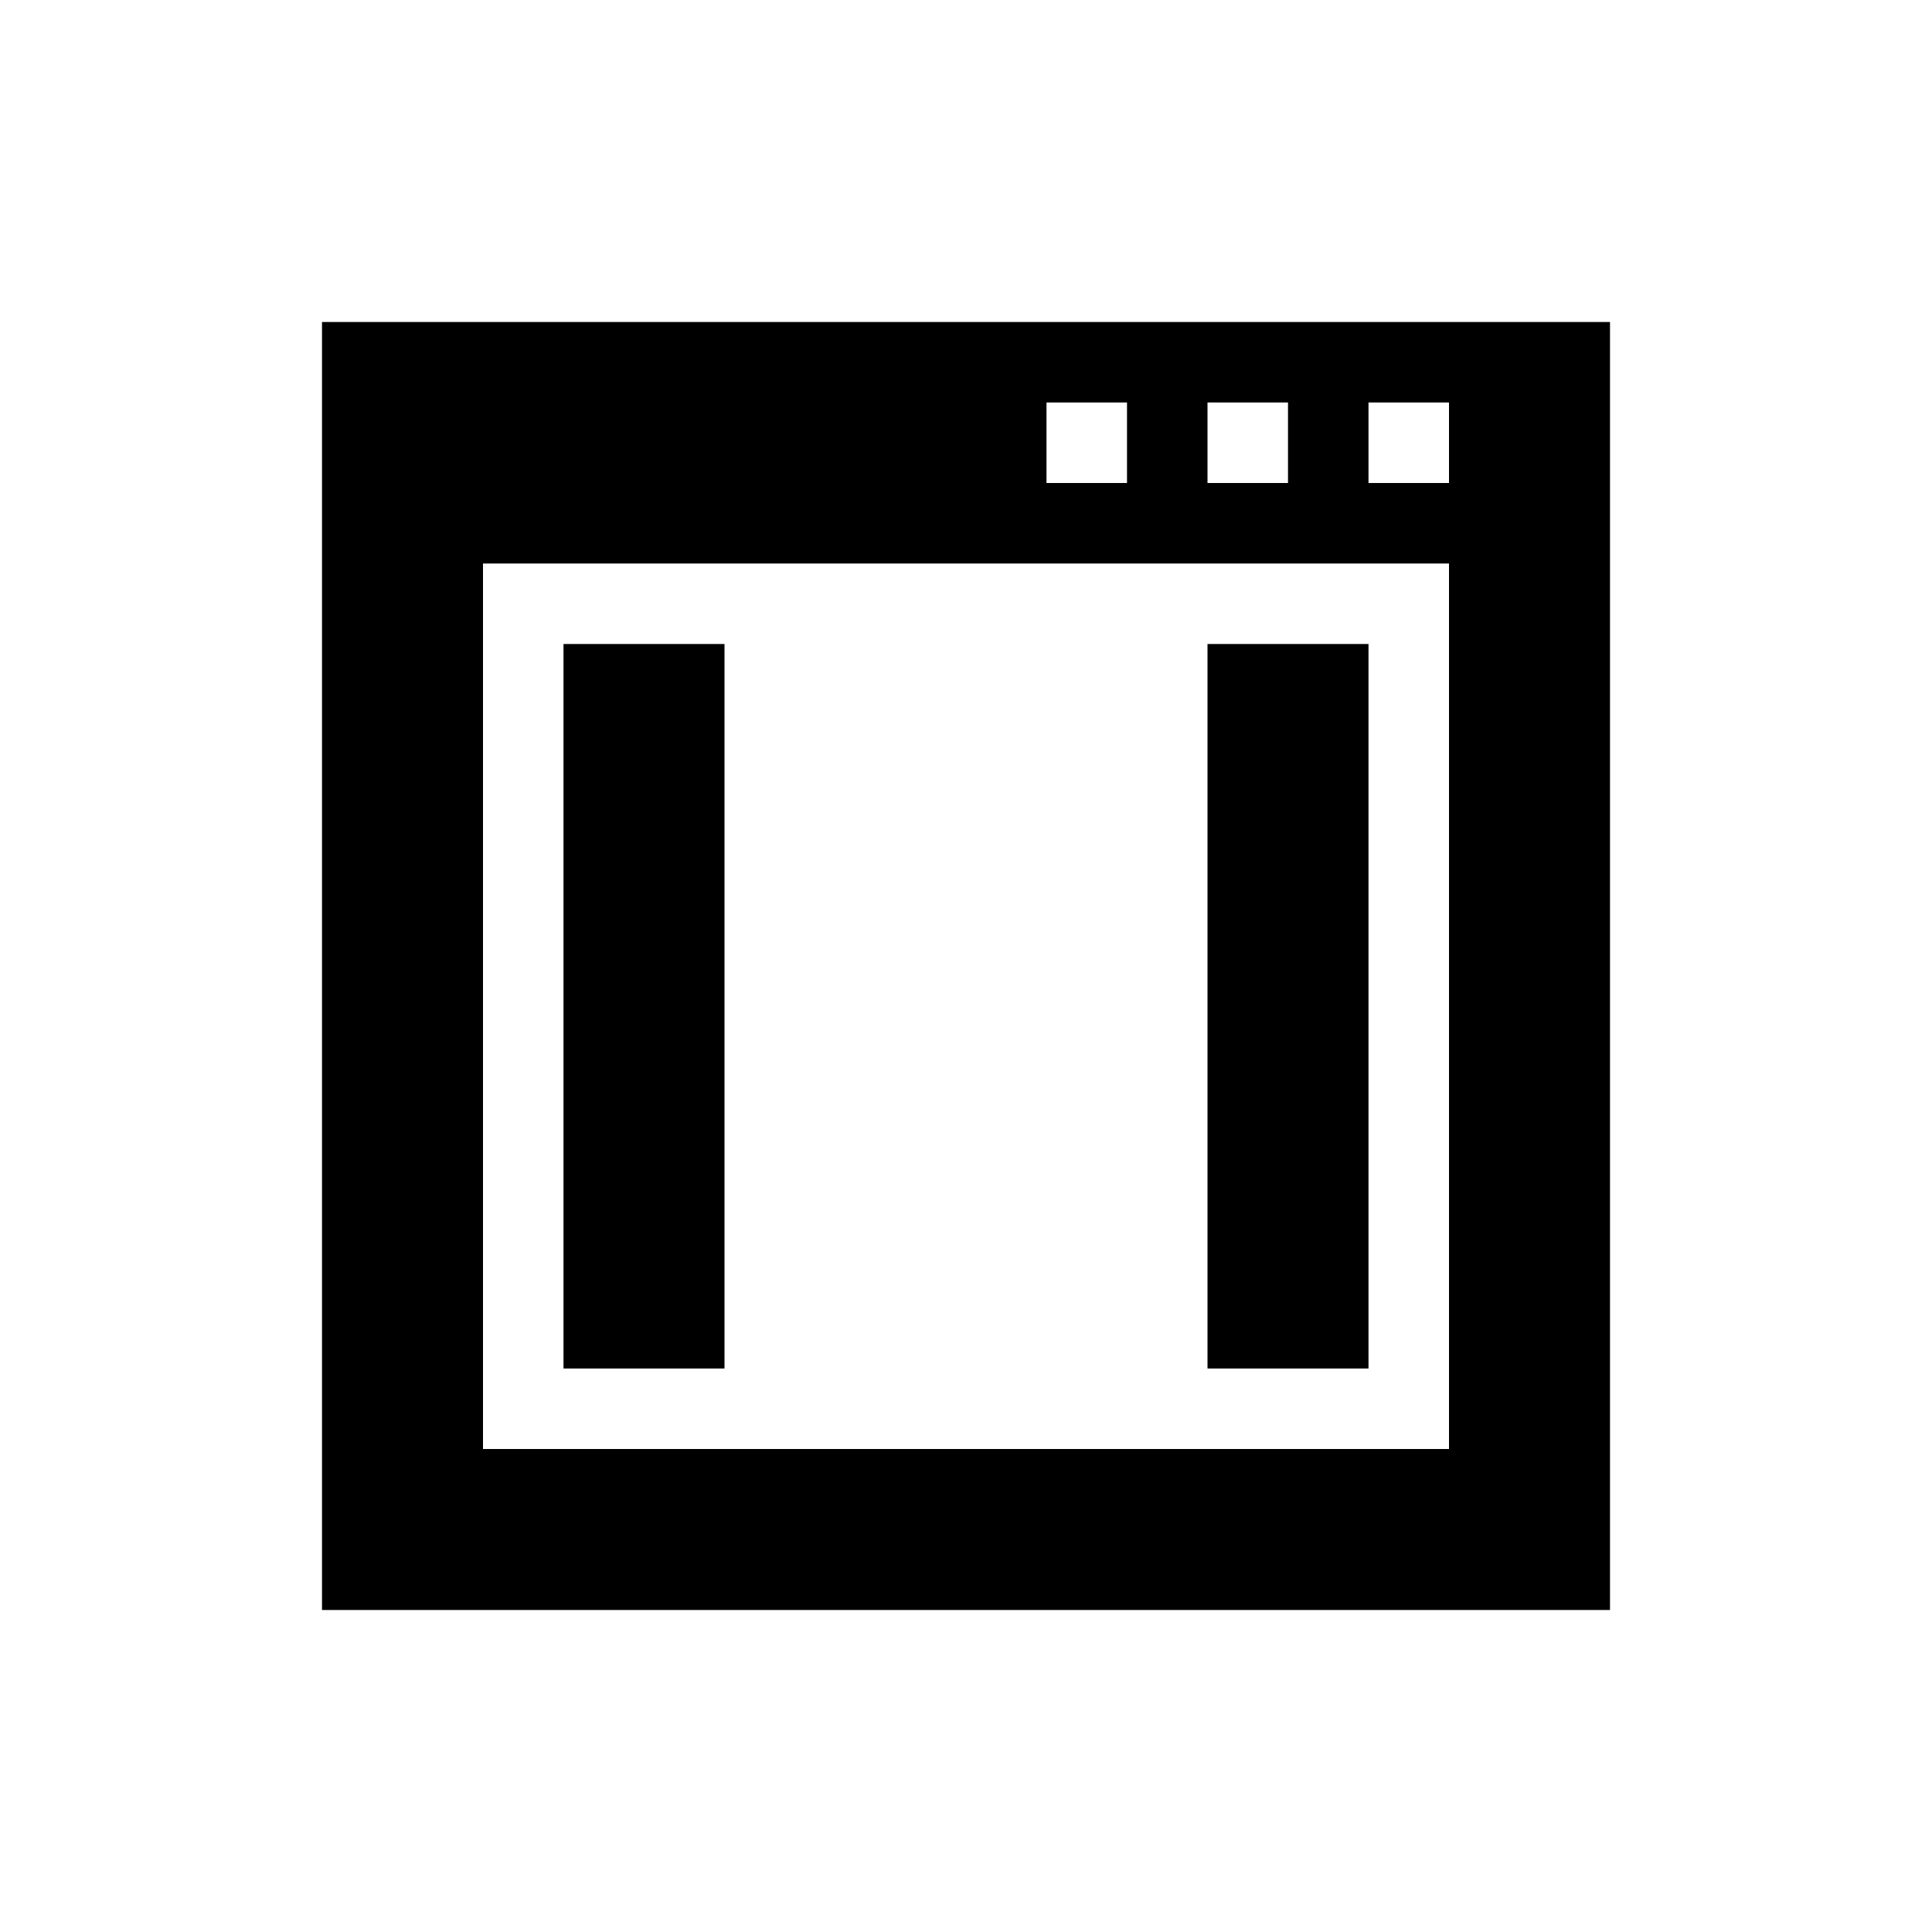
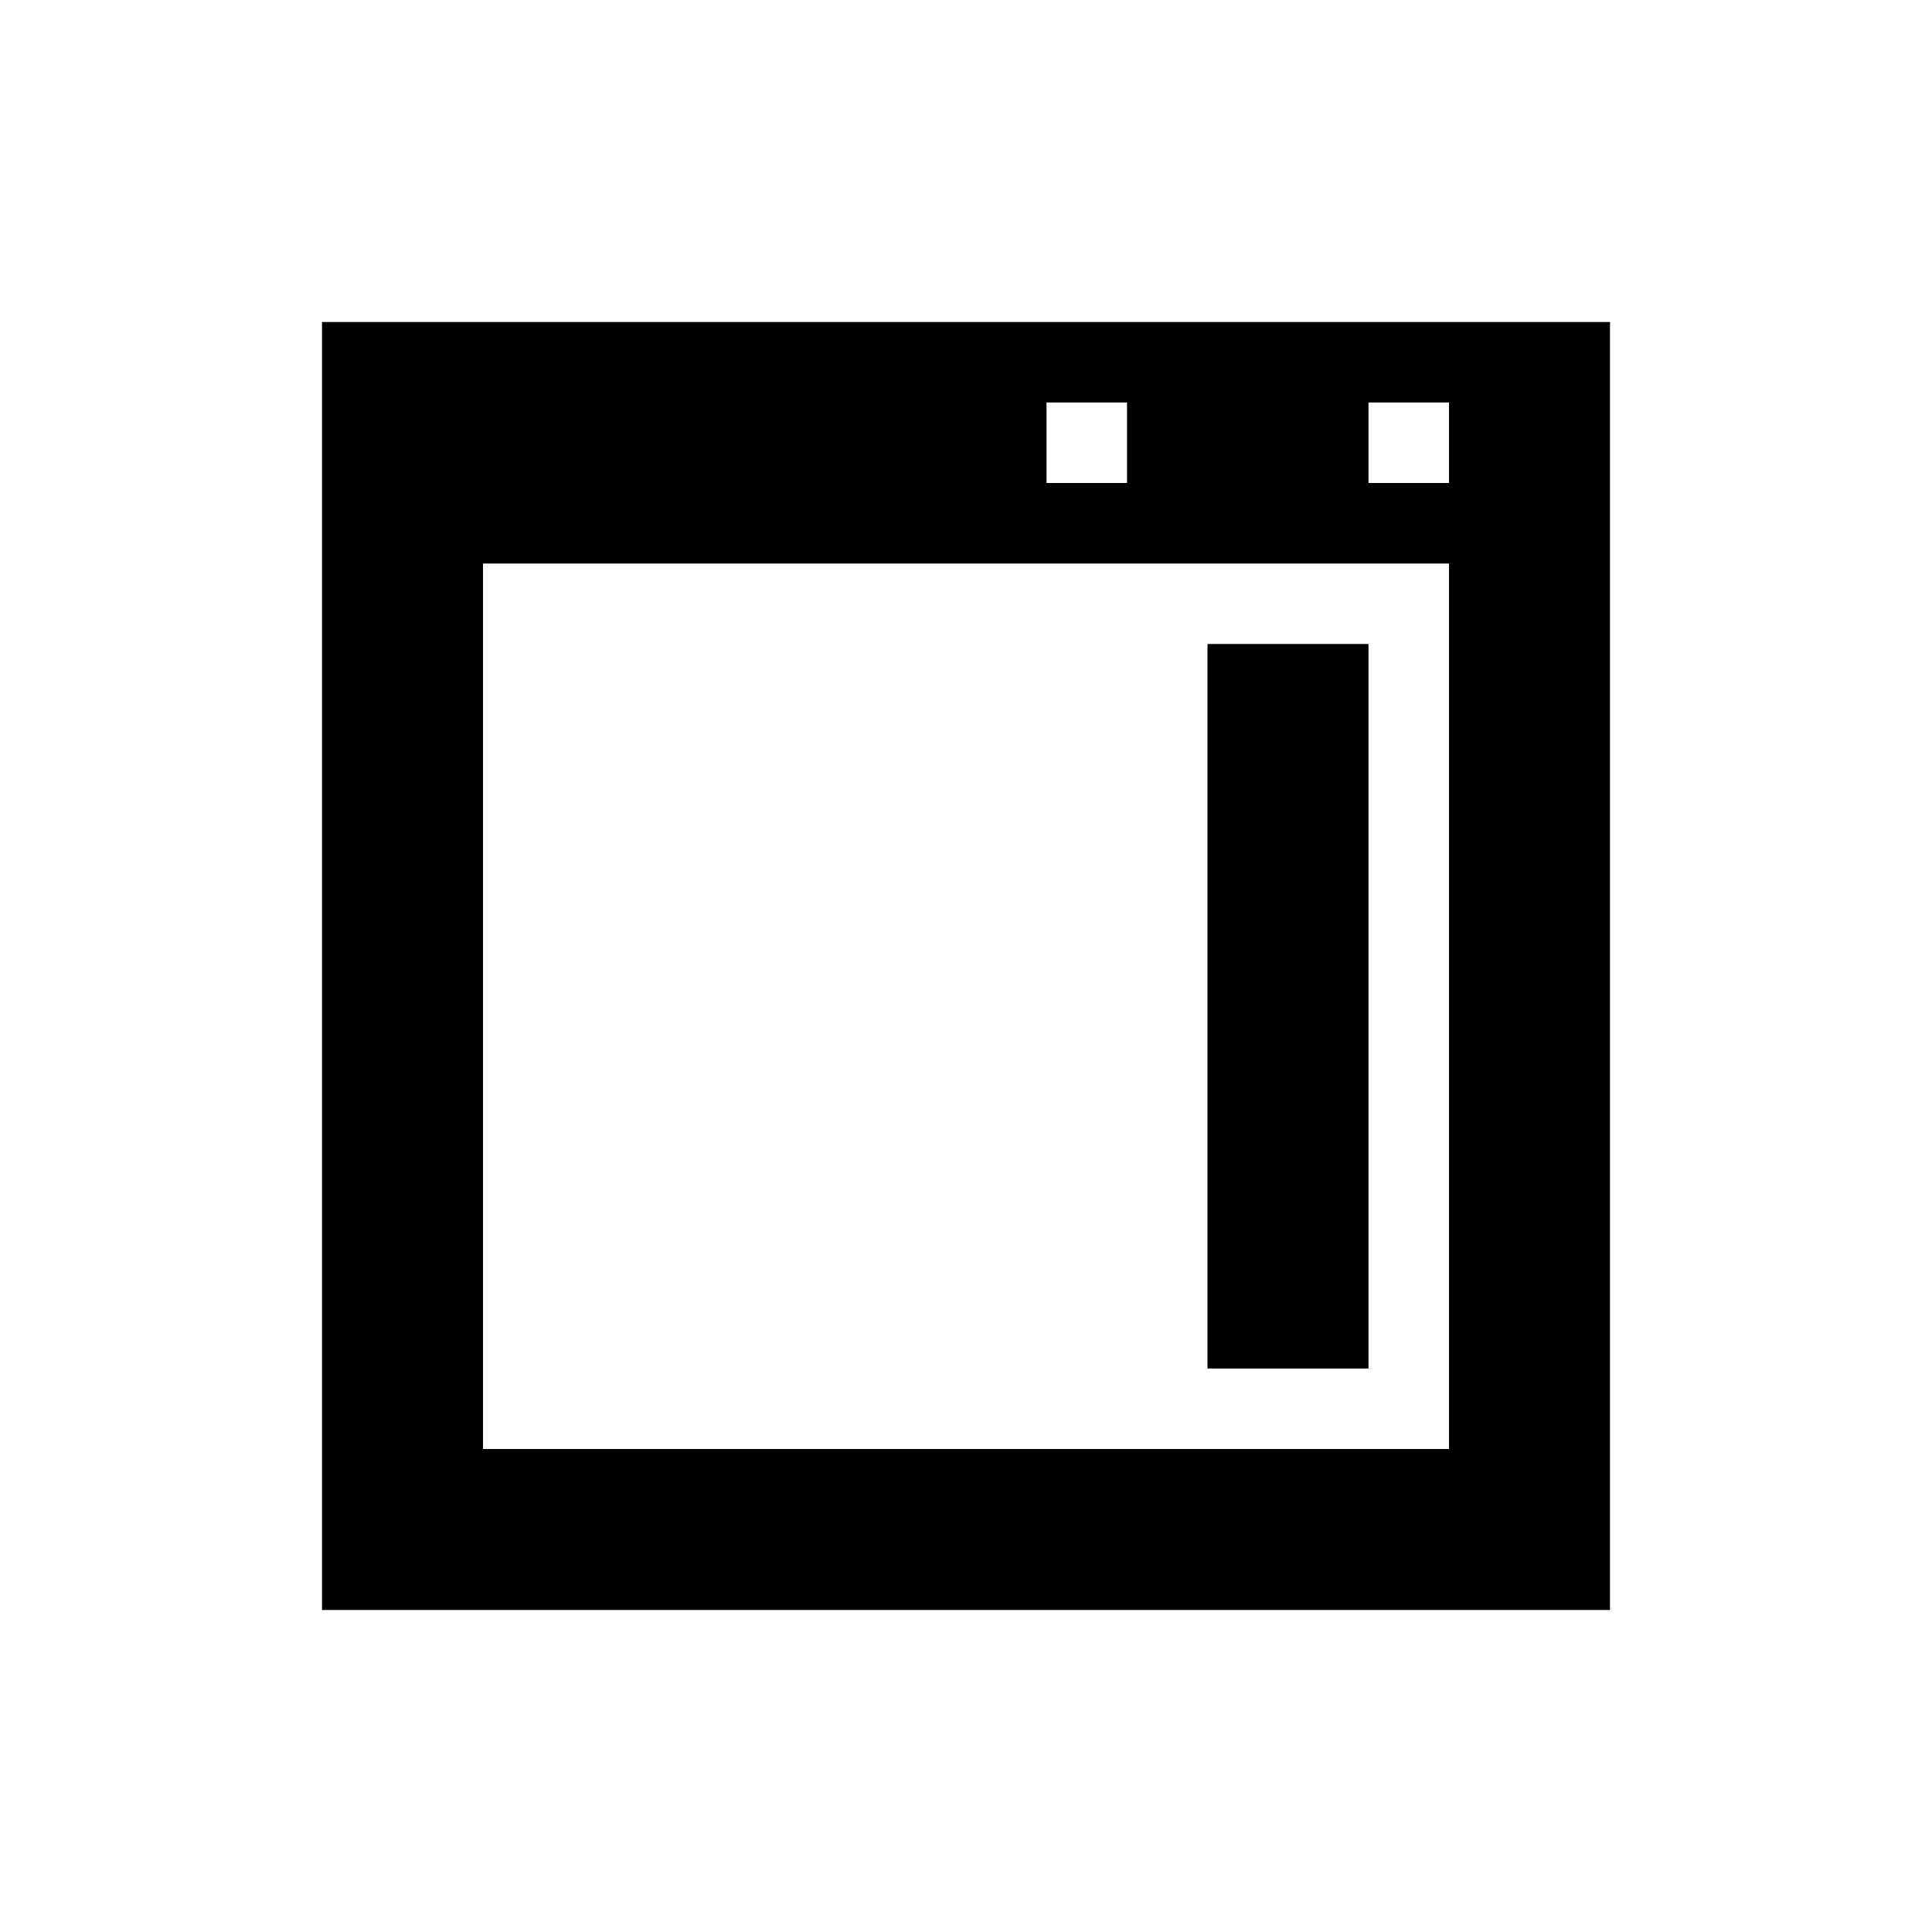
<svg xmlns="http://www.w3.org/2000/svg" version="1.1" id="Layer_1" x="0px" y="0px" viewBox="0 0 24 24" style="enable-background:new 0 0 24 24;" xml:space="preserve">
  <g>
-     <path d="M19,4H4v4v12h16V4H19z M17,5h1v1h-1V5z M15,5h1v1h-1V5z M13,5h1v1h-1V5z M18,18H6V7h12V18z" />
-     <rect x="7" y="8" width="2" height="9" />
+     <path d="M19,4H4v4v12h16V4H19z M17,5h1v1h-1V5z M15,5h1v1V5z M13,5h1v1h-1V5z M18,18H6V7h12V18z" />
  </g>
  <rect x="15" y="8" width="2" height="9" />
</svg>